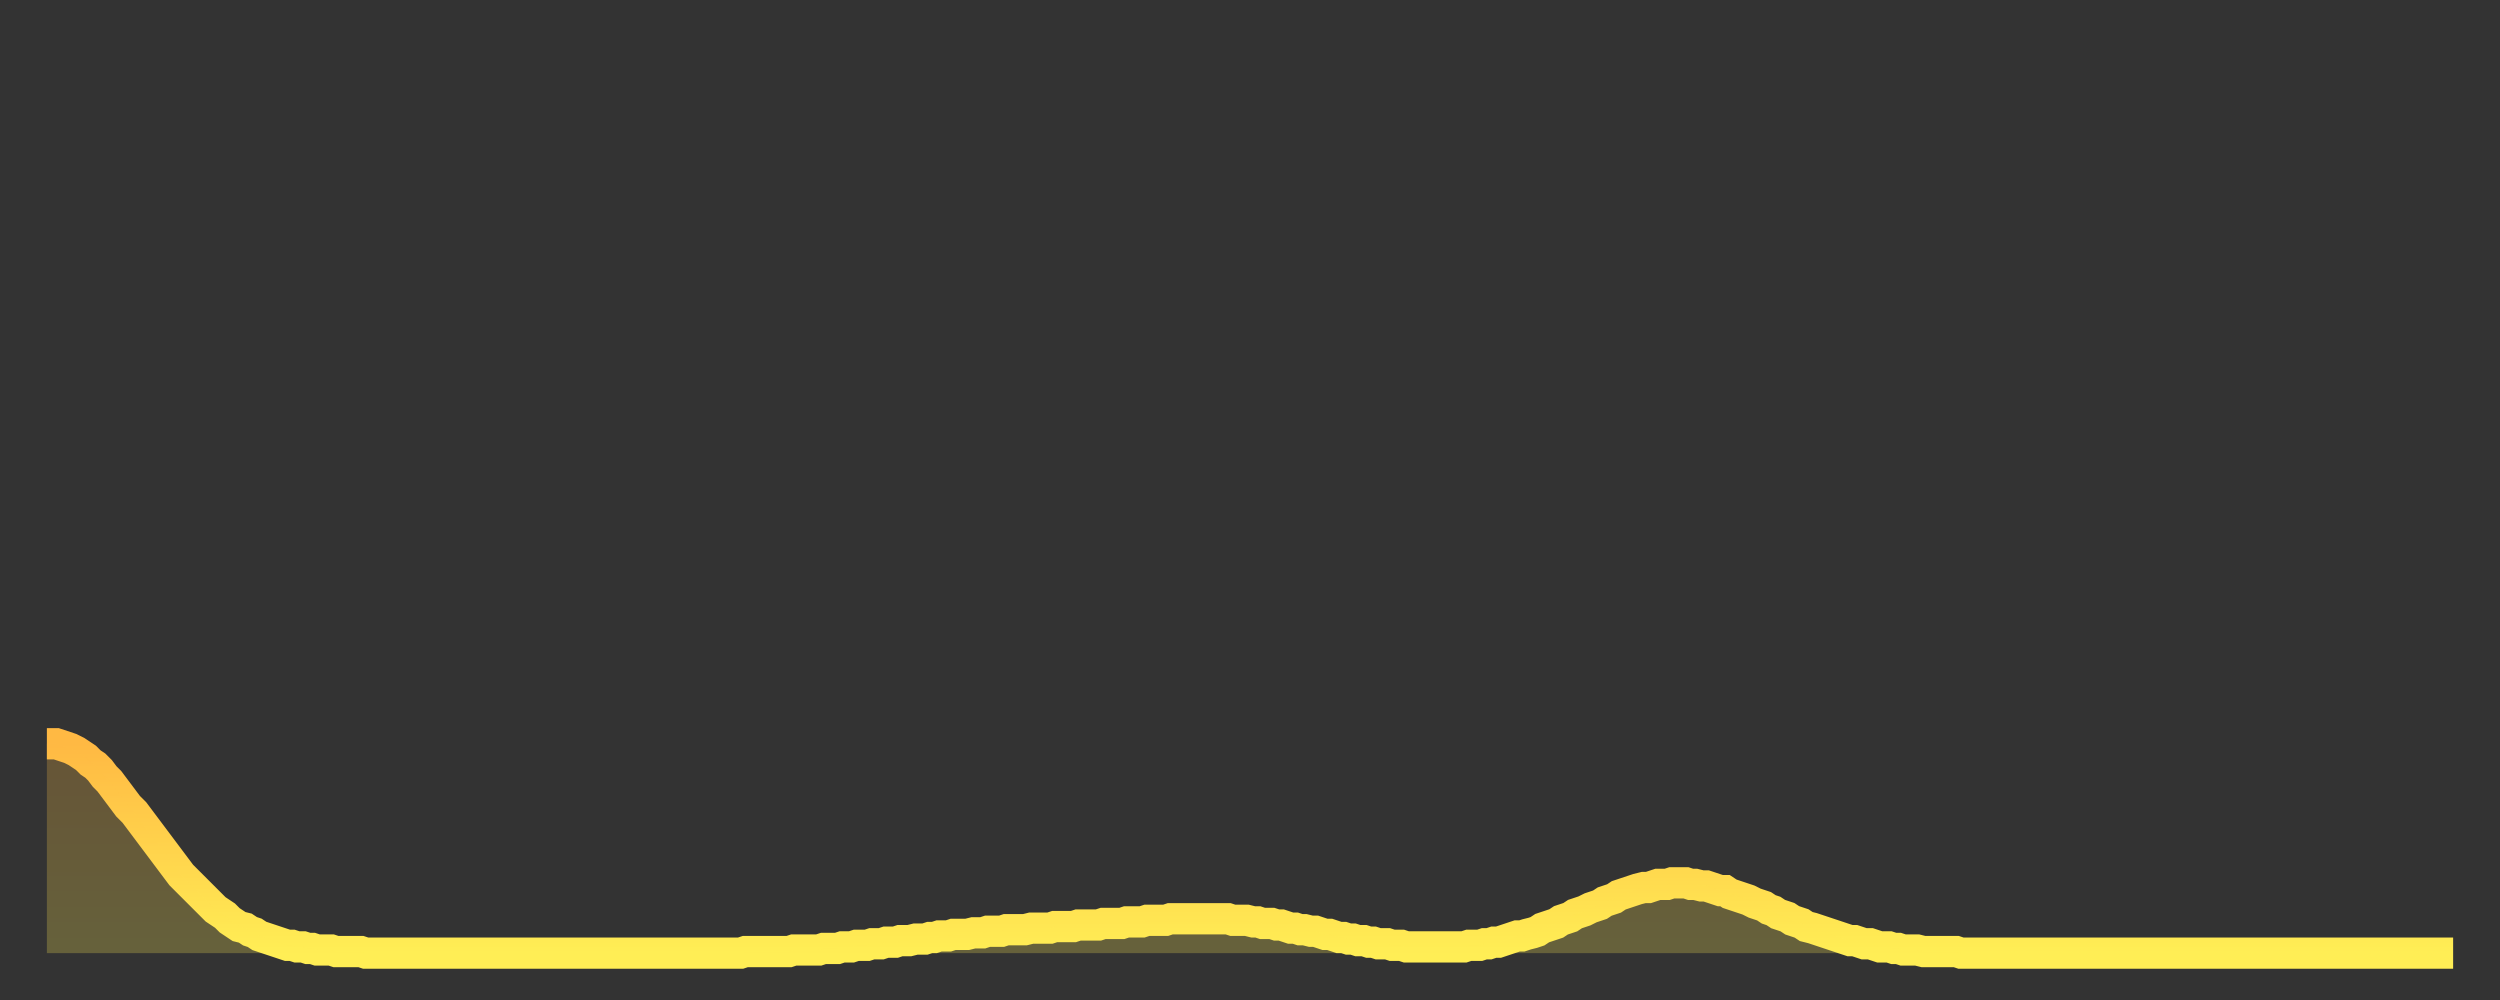
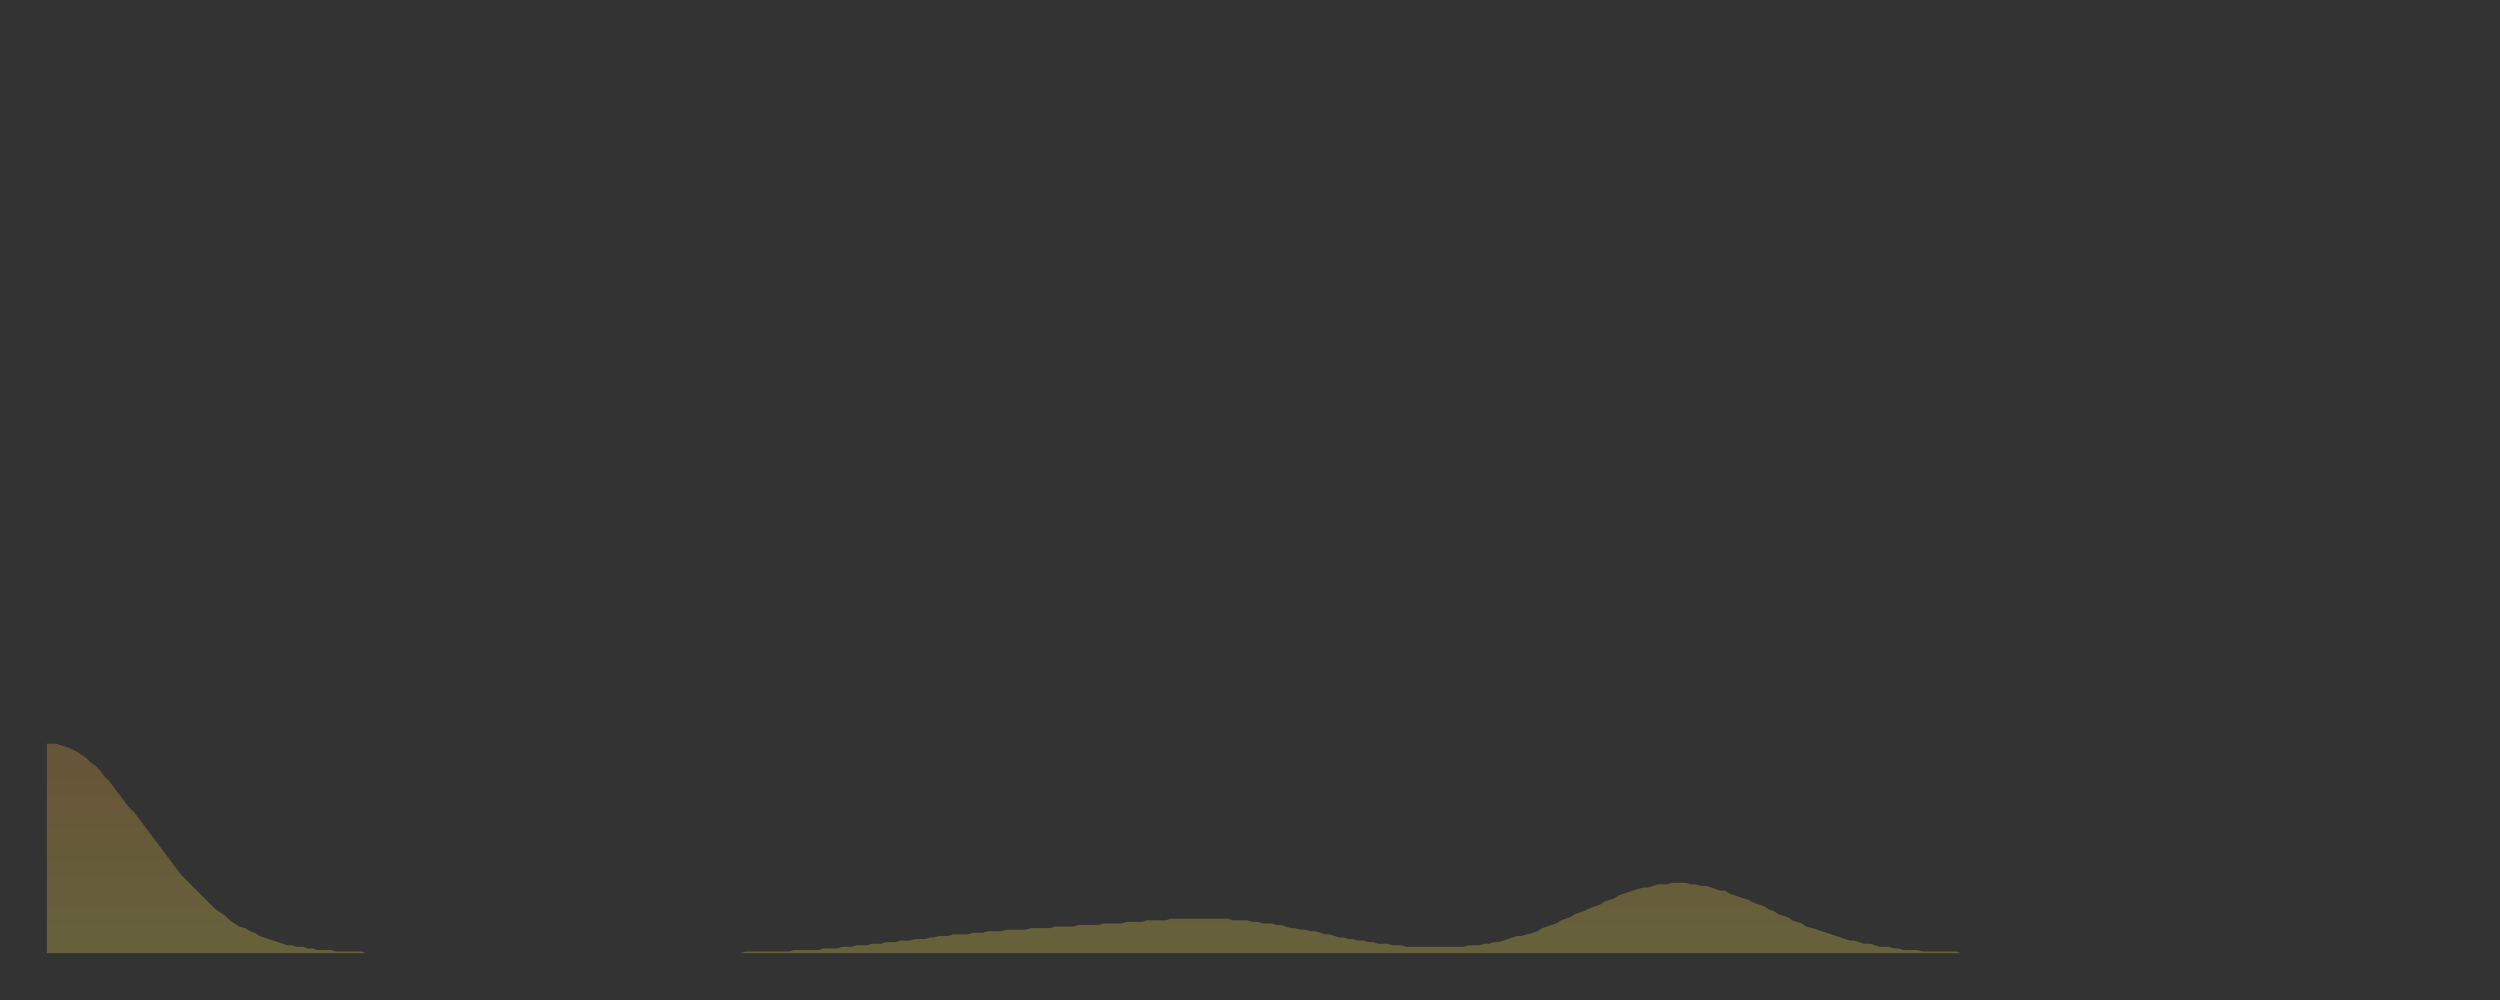
<svg xmlns="http://www.w3.org/2000/svg" baseProfile="full" height="64" version="1.1" width="160">
  <rect width="100%" height="100%" fill="#333333" stroke="none" />
  <defs>
    <linearGradient id="id2659320" x1="0" x2="0" y1="0" y2="1">
      <stop offset="0%" stop-color="#ffb943" />
      <stop offset="50%" stop-color="#ffd34c" />
      <stop offset="100%" stop-color="#ffee55" />
    </linearGradient>
  </defs>
  <g transform="translate(3,3)">
    <g>
-       <path d="M 0.0 44.6 0.3 44.6 0.6 44.6 0.9 44.7 1.2 44.8 1.5 44.9 1.9 45.1 2.2 45.3 2.5 45.5 2.8 45.8 3.1 46.0 3.4 46.3 3.7 46.7 4.0 47.0 4.3 47.4 4.6 47.8 4.9 48.2 5.2 48.6 5.6 49.0 5.9 49.4 6.2 49.8 6.5 50.2 6.8 50.6 7.1 51.0 7.4 51.4 7.7 51.8 8.0 52.2 8.3 52.6 8.6 53.0 8.9 53.3 9.3 53.7 9.6 54.0 9.9 54.3 10.2 54.6 10.5 54.9 10.8 55.2 11.1 55.4 11.4 55.6 11.7 55.9 12.0 56.1 12.3 56.3 12.7 56.4 13.0 56.6 13.3 56.7 13.6 56.9 13.9 57.0 14.2 57.1 14.5 57.2 14.8 57.3 15.1 57.4 15.4 57.5 15.7 57.5 16.0 57.6 16.4 57.6 16.7 57.7 17.0 57.7 17.3 57.8 17.6 57.8 17.9 57.8 18.2 57.8 18.5 57.9 18.8 57.9 19.1 57.9 19.4 57.9 19.8 57.9 20.1 57.9 20.4 58.0 20.7 58.0 21.0 58.0 21.3 58.0 21.6 58.0 21.9 58.0 22.2 58.0 22.5 58.0 22.8 58.0 23.1 58.0 23.5 58.0 23.8 58.0 24.1 58.0 24.4 58.0 24.7 58.0 25.0 58.0 25.3 58.0 25.6 58.0 25.9 58.0 26.2 58.0 26.5 58.0 26.8 58.0 27.2 58.0 27.5 58.0 27.8 58.0 28.1 58.0 28.4 58.0 28.7 58.0 29.0 58.0 29.3 58.0 29.6 58.0 29.9 58.0 30.2 58.0 30.6 58.0 30.9 58.0 31.2 58.0 31.5 58.0 31.8 58.0 32.1 58.0 32.4 58.0 32.7 58.0 33.0 58.0 33.3 58.0 33.6 58.0 33.9 58.0 34.3 58.0 34.6 58.0 34.9 58.0 35.2 58.0 35.5 58.0 35.8 58.0 36.1 58.0 36.4 58.0 36.7 58.0 37.0 58.0 37.3 58.0 37.7 58.0 38.0 58.0 38.3 58.0 38.6 58.0 38.9 58.0 39.2 58.0 39.5 58.0 39.8 58.0 40.1 58.0 40.4 58.0 40.7 58.0 41.0 58.0 41.4 58.0 41.7 58.0 42.0 58.0 42.3 58.0 42.6 58.0 42.9 58.0 43.2 58.0 43.5 58.0 43.8 58.0 44.1 58.0 44.4 58.0 44.7 57.9 45.1 57.9 45.4 57.9 45.7 57.9 46.0 57.9 46.3 57.9 46.6 57.9 46.9 57.9 47.2 57.9 47.5 57.9 47.8 57.8 48.1 57.8 48.5 57.8 48.8 57.8 49.1 57.8 49.4 57.8 49.7 57.7 50.0 57.7 50.3 57.7 50.6 57.7 50.9 57.6 51.2 57.6 51.5 57.6 51.8 57.5 52.2 57.5 52.5 57.5 52.8 57.4 53.1 57.4 53.4 57.4 53.7 57.3 54.0 57.3 54.3 57.3 54.6 57.2 54.9 57.2 55.2 57.2 55.6 57.1 55.9 57.1 56.2 57.1 56.5 57.0 56.8 57.0 57.1 56.9 57.4 56.9 57.7 56.9 58.0 56.8 58.3 56.8 58.6 56.8 58.9 56.8 59.3 56.7 59.6 56.7 59.9 56.7 60.2 56.6 60.5 56.6 60.8 56.6 61.1 56.6 61.4 56.5 61.7 56.5 62.0 56.5 62.3 56.5 62.6 56.5 63.0 56.4 63.3 56.4 63.6 56.4 63.9 56.4 64.2 56.4 64.5 56.3 64.8 56.3 65.1 56.3 65.4 56.3 65.7 56.3 66.0 56.2 66.4 56.2 66.7 56.2 67.0 56.2 67.3 56.2 67.6 56.1 67.9 56.1 68.2 56.1 68.5 56.1 68.8 56.1 69.1 56.0 69.4 56.0 69.7 56.0 70.1 56.0 70.4 55.9 70.7 55.9 71.0 55.9 71.3 55.9 71.6 55.9 71.9 55.8 72.2 55.8 72.5 55.8 72.8 55.8 73.1 55.8 73.5 55.8 73.8 55.8 74.1 55.8 74.4 55.8 74.7 55.8 75.0 55.8 75.3 55.8 75.6 55.8 75.9 55.9 76.2 55.9 76.5 55.9 76.8 55.9 77.2 56.0 77.5 56.0 77.8 56.1 78.1 56.1 78.4 56.1 78.7 56.2 79.0 56.2 79.3 56.3 79.6 56.4 79.9 56.4 80.2 56.5 80.5 56.5 80.9 56.6 81.2 56.6 81.5 56.7 81.8 56.8 82.1 56.8 82.4 56.9 82.7 57.0 83.0 57.0 83.3 57.1 83.6 57.1 83.9 57.2 84.3 57.2 84.6 57.3 84.9 57.3 85.2 57.4 85.5 57.4 85.8 57.4 86.1 57.5 86.4 57.5 86.7 57.5 87.0 57.6 87.3 57.6 87.6 57.6 88.0 57.6 88.3 57.6 88.6 57.6 88.9 57.6 89.2 57.6 89.5 57.6 89.8 57.6 90.1 57.6 90.4 57.6 90.7 57.6 91.0 57.5 91.4 57.5 91.7 57.5 92.0 57.4 92.3 57.4 92.6 57.3 92.9 57.3 93.2 57.2 93.5 57.1 93.8 57.0 94.1 56.9 94.4 56.9 94.7 56.8 95.1 56.7 95.4 56.6 95.7 56.4 96.0 56.3 96.3 56.2 96.6 56.1 96.9 55.9 97.2 55.8 97.5 55.7 97.8 55.5 98.1 55.4 98.4 55.3 98.8 55.1 99.1 55.0 99.4 54.9 99.7 54.7 100.0 54.6 100.3 54.5 100.6 54.3 100.9 54.2 101.2 54.1 101.5 54.0 101.8 53.9 102.2 53.8 102.5 53.8 102.8 53.7 103.1 53.6 103.4 53.6 103.7 53.6 104.0 53.5 104.3 53.5 104.6 53.5 104.9 53.5 105.2 53.6 105.5 53.6 105.9 53.7 106.2 53.7 106.5 53.8 106.8 53.9 107.1 54.0 107.4 54.0 107.7 54.2 108.0 54.3 108.3 54.4 108.6 54.5 108.9 54.6 109.3 54.8 109.6 54.9 109.9 55.0 110.2 55.2 110.5 55.3 110.8 55.5 111.1 55.6 111.4 55.7 111.7 55.9 112.0 56.0 112.3 56.1 112.6 56.3 113.0 56.4 113.3 56.5 113.6 56.6 113.9 56.7 114.2 56.8 114.5 56.9 114.8 57.0 115.1 57.1 115.4 57.2 115.7 57.2 116.0 57.3 116.3 57.4 116.7 57.4 117.0 57.5 117.3 57.6 117.6 57.6 117.9 57.6 118.2 57.7 118.5 57.7 118.8 57.8 119.1 57.8 119.4 57.8 119.7 57.8 120.1 57.9 120.4 57.9 120.7 57.9 121.0 57.9 121.3 57.9 121.6 57.9 121.9 57.9 122.2 57.9 122.5 58.0 122.8 58.0 123.1 58.0 123.4 58.0 123.8 58.0 124.1 58.0 124.4 58.0 124.7 58.0 125.0 58.0 125.3 58.0 125.6 58.0 125.9 58.0 126.2 58.0 126.5 58.0 126.8 58.0 127.2 58.0 127.5 58.0 127.8 58.0 128.1 58.0 128.4 58.0 128.7 58.0 129.0 58.0 129.3 58.0 129.6 58.0 129.9 58.0 130.2 58.0 130.5 58.0 130.9 58.0 131.2 58.0 131.5 58.0 131.8 58.0 132.1 58.0 132.4 58.0 132.7 58.0 133.0 58.0 133.3 58.0 133.6 58.0 133.9 58.0 134.2 58.0 134.6 58.0 134.9 58.0 135.2 58.0 135.5 58.0 135.8 58.0 136.1 58.0 136.4 58.0 136.7 58.0 137.0 58.0 137.3 58.0 137.6 58.0 138.0 58.0 138.3 58.0 138.6 58.0 138.9 58.0 139.2 58.0 139.5 58.0 139.8 58.0 140.1 58.0 140.4 58.0 140.7 58.0 141.0 58.0 141.3 58.0 141.7 58.0 142.0 58.0 142.3 58.0 142.6 58.0 142.9 58.0 143.2 58.0 143.5 58.0 143.8 58.0 144.1 58.0 144.4 58.0 144.7 58.0 145.1 58.0 145.4 58.0 145.7 58.0 146.0 58.0 146.3 58.0 146.6 58.0 146.9 58.0 147.2 58.0 147.5 58.0 147.8 58.0 148.1 58.0 148.4 58.0 148.8 58.0 149.1 58.0 149.4 58.0 149.7 58.0 150.0 58.0 150.3 58.0 150.6 58.0 150.9 58.0 151.2 58.0 151.5 58.0 151.8 58.0 152.1 58.0 152.5 58.0 152.8 58.0 153.1 58.0 153.4 58.0 153.7 58.0 154.0 58.0" fill="none" id="graph-curve" opacity="1" stroke="url(#id2659320)" stroke-width="2" />
      <path d="M 0 58 L 0.0 44.6 0.3 44.6 0.6 44.6 0.9 44.7 1.2 44.8 1.5 44.9 1.9 45.1 2.2 45.3 2.5 45.5 2.8 45.8 3.1 46.0 3.4 46.3 3.7 46.7 4.0 47.0 4.3 47.4 4.6 47.8 4.9 48.2 5.2 48.6 5.6 49.0 5.9 49.4 6.2 49.8 6.5 50.2 6.8 50.6 7.1 51.0 7.4 51.4 7.7 51.8 8.0 52.2 8.3 52.6 8.6 53.0 8.9 53.3 9.3 53.7 9.6 54.0 9.9 54.3 10.2 54.6 10.5 54.9 10.8 55.2 11.1 55.4 11.4 55.6 11.7 55.9 12.0 56.1 12.3 56.3 12.7 56.4 13.0 56.6 13.3 56.7 13.6 56.9 13.9 57.0 14.2 57.1 14.5 57.2 14.8 57.3 15.1 57.4 15.4 57.5 15.7 57.5 16.0 57.6 16.4 57.6 16.7 57.7 17.0 57.7 17.3 57.8 17.6 57.8 17.9 57.8 18.2 57.8 18.5 57.9 18.8 57.9 19.1 57.9 19.4 57.9 19.8 57.9 20.1 57.9 20.4 58.0 20.7 58.0 21.0 58.0 21.3 58.0 21.6 58.0 21.9 58.0 22.2 58.0 22.5 58.0 22.8 58.0 23.1 58.0 23.5 58.0 23.8 58.0 24.1 58.0 24.4 58.0 24.7 58.0 25.0 58.0 25.3 58.0 25.6 58.0 25.9 58.0 26.2 58.0 26.5 58.0 26.8 58.0 27.2 58.0 27.5 58.0 27.8 58.0 28.1 58.0 28.4 58.0 28.7 58.0 29.0 58.0 29.3 58.0 29.6 58.0 29.9 58.0 30.2 58.0 30.6 58.0 30.9 58.0 31.2 58.0 31.5 58.0 31.8 58.0 32.1 58.0 32.4 58.0 32.7 58.0 33.0 58.0 33.3 58.0 33.6 58.0 33.9 58.0 34.3 58.0 34.6 58.0 34.9 58.0 35.2 58.0 35.5 58.0 35.8 58.0 36.1 58.0 36.4 58.0 36.7 58.0 37.0 58.0 37.3 58.0 37.7 58.0 38.0 58.0 38.3 58.0 38.6 58.0 38.9 58.0 39.2 58.0 39.5 58.0 39.8 58.0 40.1 58.0 40.4 58.0 40.7 58.0 41.0 58.0 41.4 58.0 41.7 58.0 42.0 58.0 42.3 58.0 42.6 58.0 42.9 58.0 43.2 58.0 43.5 58.0 43.8 58.0 44.1 58.0 44.4 58.0 44.7 57.9 45.1 57.9 45.4 57.9 45.7 57.9 46.0 57.9 46.3 57.9 46.6 57.9 46.9 57.9 47.2 57.9 47.5 57.9 47.8 57.8 48.1 57.8 48.5 57.8 48.8 57.8 49.1 57.8 49.4 57.8 49.7 57.7 50.0 57.7 50.3 57.7 50.6 57.7 50.9 57.6 51.2 57.6 51.5 57.6 51.8 57.5 52.2 57.5 52.5 57.5 52.8 57.4 53.1 57.4 53.4 57.4 53.7 57.3 54.0 57.3 54.3 57.3 54.6 57.2 54.9 57.2 55.2 57.2 55.6 57.1 55.9 57.1 56.2 57.1 56.5 57.0 56.8 57.0 57.1 56.9 57.4 56.9 57.7 56.9 58.0 56.8 58.3 56.8 58.6 56.8 58.9 56.8 59.3 56.7 59.6 56.7 59.9 56.7 60.2 56.6 60.5 56.6 60.8 56.6 61.1 56.6 61.4 56.5 61.7 56.5 62.0 56.5 62.3 56.5 62.6 56.5 63.0 56.4 63.3 56.4 63.6 56.4 63.9 56.4 64.2 56.4 64.5 56.3 64.8 56.3 65.1 56.3 65.4 56.3 65.7 56.3 66.0 56.2 66.4 56.2 66.7 56.2 67.0 56.2 67.3 56.2 67.6 56.1 67.9 56.1 68.2 56.1 68.5 56.1 68.8 56.1 69.1 56.0 69.4 56.0 69.7 56.0 70.1 56.0 70.4 55.9 70.7 55.9 71.0 55.9 71.3 55.9 71.6 55.9 71.9 55.8 72.2 55.8 72.5 55.8 72.8 55.8 73.1 55.8 73.5 55.8 73.8 55.8 74.1 55.8 74.4 55.8 74.7 55.8 75.0 55.8 75.3 55.8 75.6 55.8 75.9 55.9 76.2 55.9 76.5 55.9 76.8 55.9 77.2 56.0 77.5 56.0 77.8 56.1 78.1 56.1 78.4 56.1 78.7 56.2 79.0 56.2 79.3 56.3 79.6 56.4 79.9 56.4 80.2 56.5 80.5 56.5 80.9 56.6 81.2 56.6 81.5 56.7 81.8 56.8 82.1 56.8 82.4 56.9 82.7 57.0 83.0 57.0 83.3 57.1 83.6 57.1 83.9 57.2 84.3 57.2 84.6 57.3 84.9 57.3 85.2 57.4 85.5 57.4 85.8 57.4 86.1 57.5 86.4 57.5 86.7 57.5 87.0 57.6 87.3 57.6 87.6 57.6 88.0 57.6 88.3 57.6 88.6 57.6 88.9 57.6 89.2 57.6 89.5 57.6 89.8 57.6 90.1 57.6 90.4 57.6 90.7 57.6 91.0 57.5 91.4 57.5 91.7 57.5 92.0 57.4 92.3 57.4 92.6 57.3 92.9 57.3 93.2 57.2 93.5 57.1 93.8 57.0 94.1 56.9 94.4 56.9 94.7 56.8 95.1 56.7 95.4 56.6 95.7 56.4 96.0 56.3 96.3 56.2 96.6 56.1 96.9 55.9 97.2 55.8 97.5 55.7 97.8 55.5 98.1 55.4 98.4 55.3 98.8 55.1 99.1 55.0 99.4 54.9 99.7 54.7 100.0 54.6 100.3 54.5 100.6 54.3 100.9 54.2 101.2 54.1 101.5 54.0 101.8 53.9 102.2 53.8 102.5 53.8 102.8 53.7 103.1 53.6 103.4 53.6 103.7 53.6 104.0 53.5 104.3 53.5 104.6 53.5 104.9 53.5 105.2 53.6 105.5 53.6 105.9 53.7 106.2 53.7 106.5 53.8 106.8 53.9 107.1 54.0 107.4 54.0 107.7 54.2 108.0 54.3 108.3 54.4 108.6 54.5 108.9 54.6 109.3 54.8 109.6 54.9 109.9 55.0 110.2 55.2 110.5 55.3 110.8 55.5 111.1 55.6 111.4 55.7 111.7 55.9 112.0 56.0 112.3 56.1 112.6 56.3 113.0 56.4 113.3 56.5 113.6 56.6 113.9 56.7 114.2 56.8 114.5 56.9 114.8 57.0 115.1 57.1 115.4 57.2 115.7 57.2 116.0 57.3 116.3 57.4 116.7 57.4 117.0 57.5 117.3 57.6 117.6 57.6 117.9 57.6 118.2 57.7 118.5 57.7 118.8 57.8 119.1 57.8 119.4 57.8 119.7 57.8 120.1 57.9 120.4 57.9 120.7 57.9 121.0 57.9 121.3 57.9 121.6 57.9 121.9 57.9 122.2 57.9 122.5 58.0 122.8 58.0 123.1 58.0 123.4 58.0 123.8 58.0 124.1 58.0 124.4 58.0 124.7 58.0 125.0 58.0 125.3 58.0 125.6 58.0 125.9 58.0 126.2 58.0 126.5 58.0 126.8 58.0 127.2 58.0 127.5 58.0 127.8 58.0 128.1 58.0 128.4 58.0 128.7 58.0 129.0 58.0 129.3 58.0 129.6 58.0 129.9 58.0 130.2 58.0 130.5 58.0 130.9 58.0 131.2 58.0 131.5 58.0 131.8 58.0 132.1 58.0 132.4 58.0 132.7 58.0 133.0 58.0 133.3 58.0 133.6 58.0 133.9 58.0 134.2 58.0 134.6 58.0 134.9 58.0 135.2 58.0 135.5 58.0 135.8 58.0 136.1 58.0 136.4 58.0 136.7 58.0 137.0 58.0 137.3 58.0 137.6 58.0 138.0 58.0 138.3 58.0 138.6 58.0 138.9 58.0 139.2 58.0 139.5 58.0 139.8 58.0 140.1 58.0 140.4 58.0 140.7 58.0 141.0 58.0 141.3 58.0 141.7 58.0 142.0 58.0 142.3 58.0 142.6 58.0 142.9 58.0 143.2 58.0 143.5 58.0 143.8 58.0 144.1 58.0 144.4 58.0 144.7 58.0 145.1 58.0 145.4 58.0 145.7 58.0 146.0 58.0 146.3 58.0 146.6 58.0 146.9 58.0 147.2 58.0 147.5 58.0 147.8 58.0 148.1 58.0 148.4 58.0 148.8 58.0 149.1 58.0 149.4 58.0 149.7 58.0 150.0 58.0 150.3 58.0 150.6 58.0 150.9 58.0 151.2 58.0 151.5 58.0 151.8 58.0 152.1 58.0 152.5 58.0 152.8 58.0 153.1 58.0 153.4 58.0 153.7 58.0 154.0 58.0 154 58" fill="url(#id2659320)" fill-opacity=".25" id="graph-shadow" />
    </g>
  </g>
</svg>